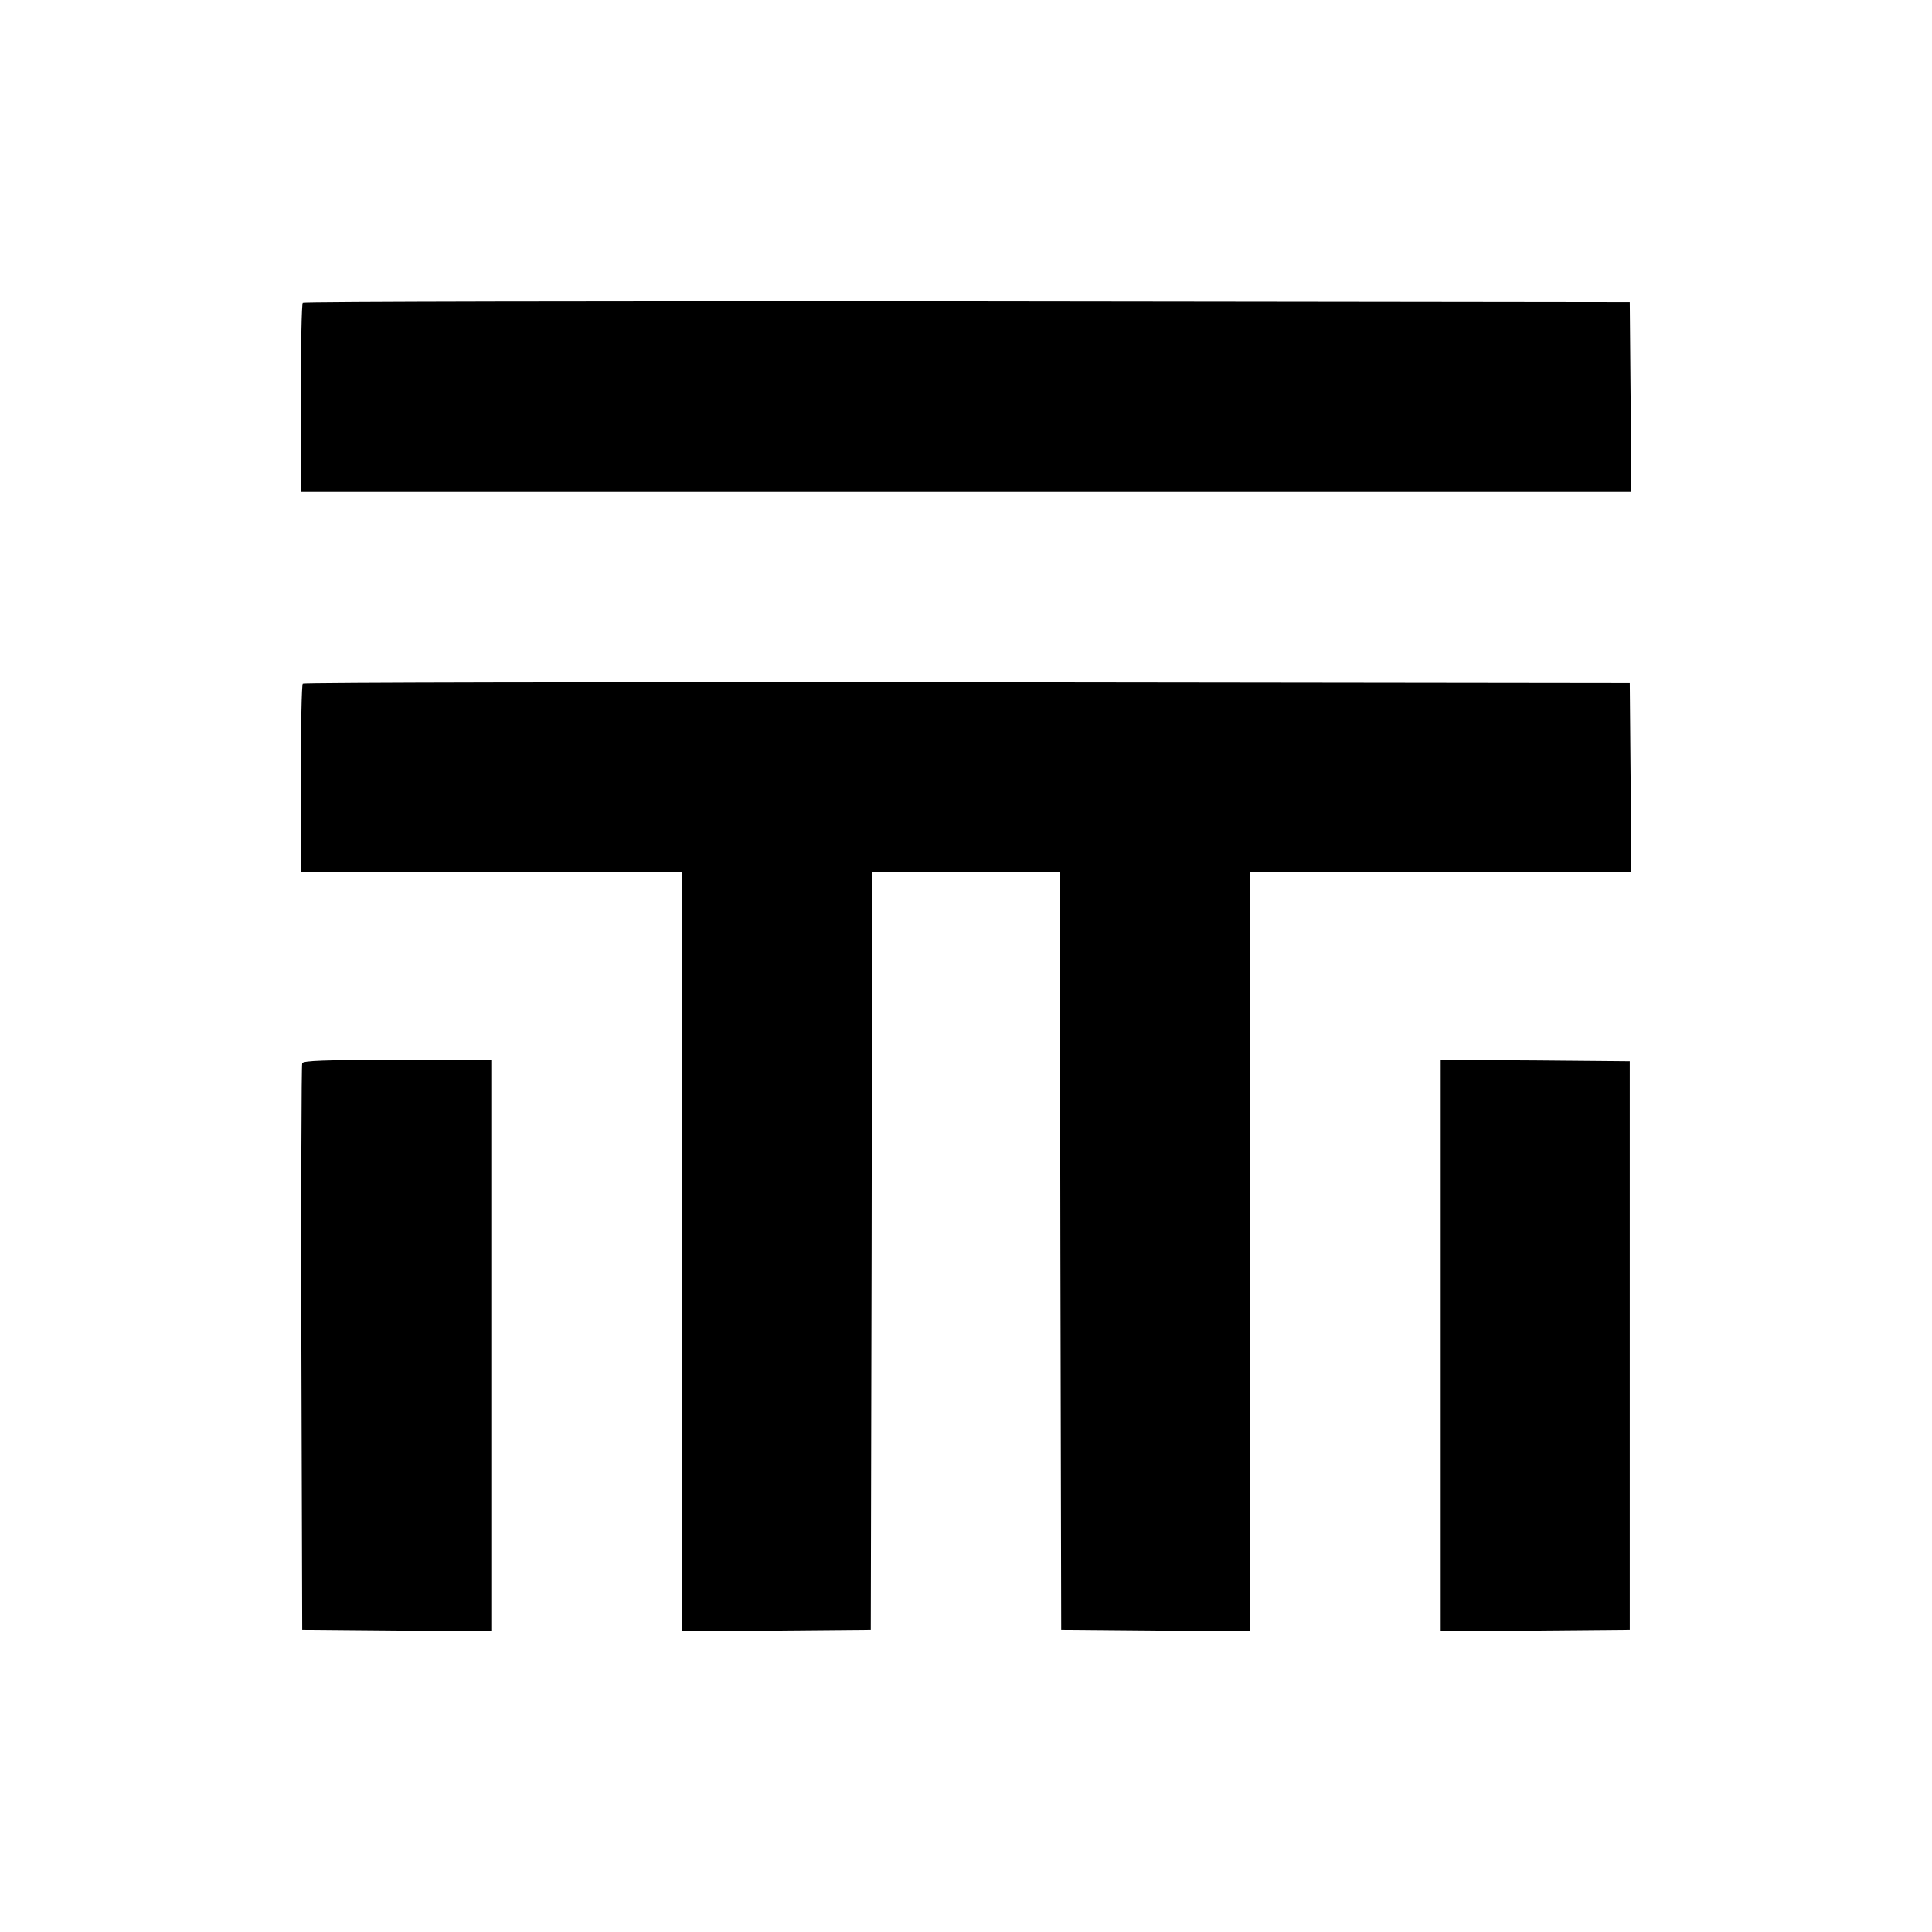
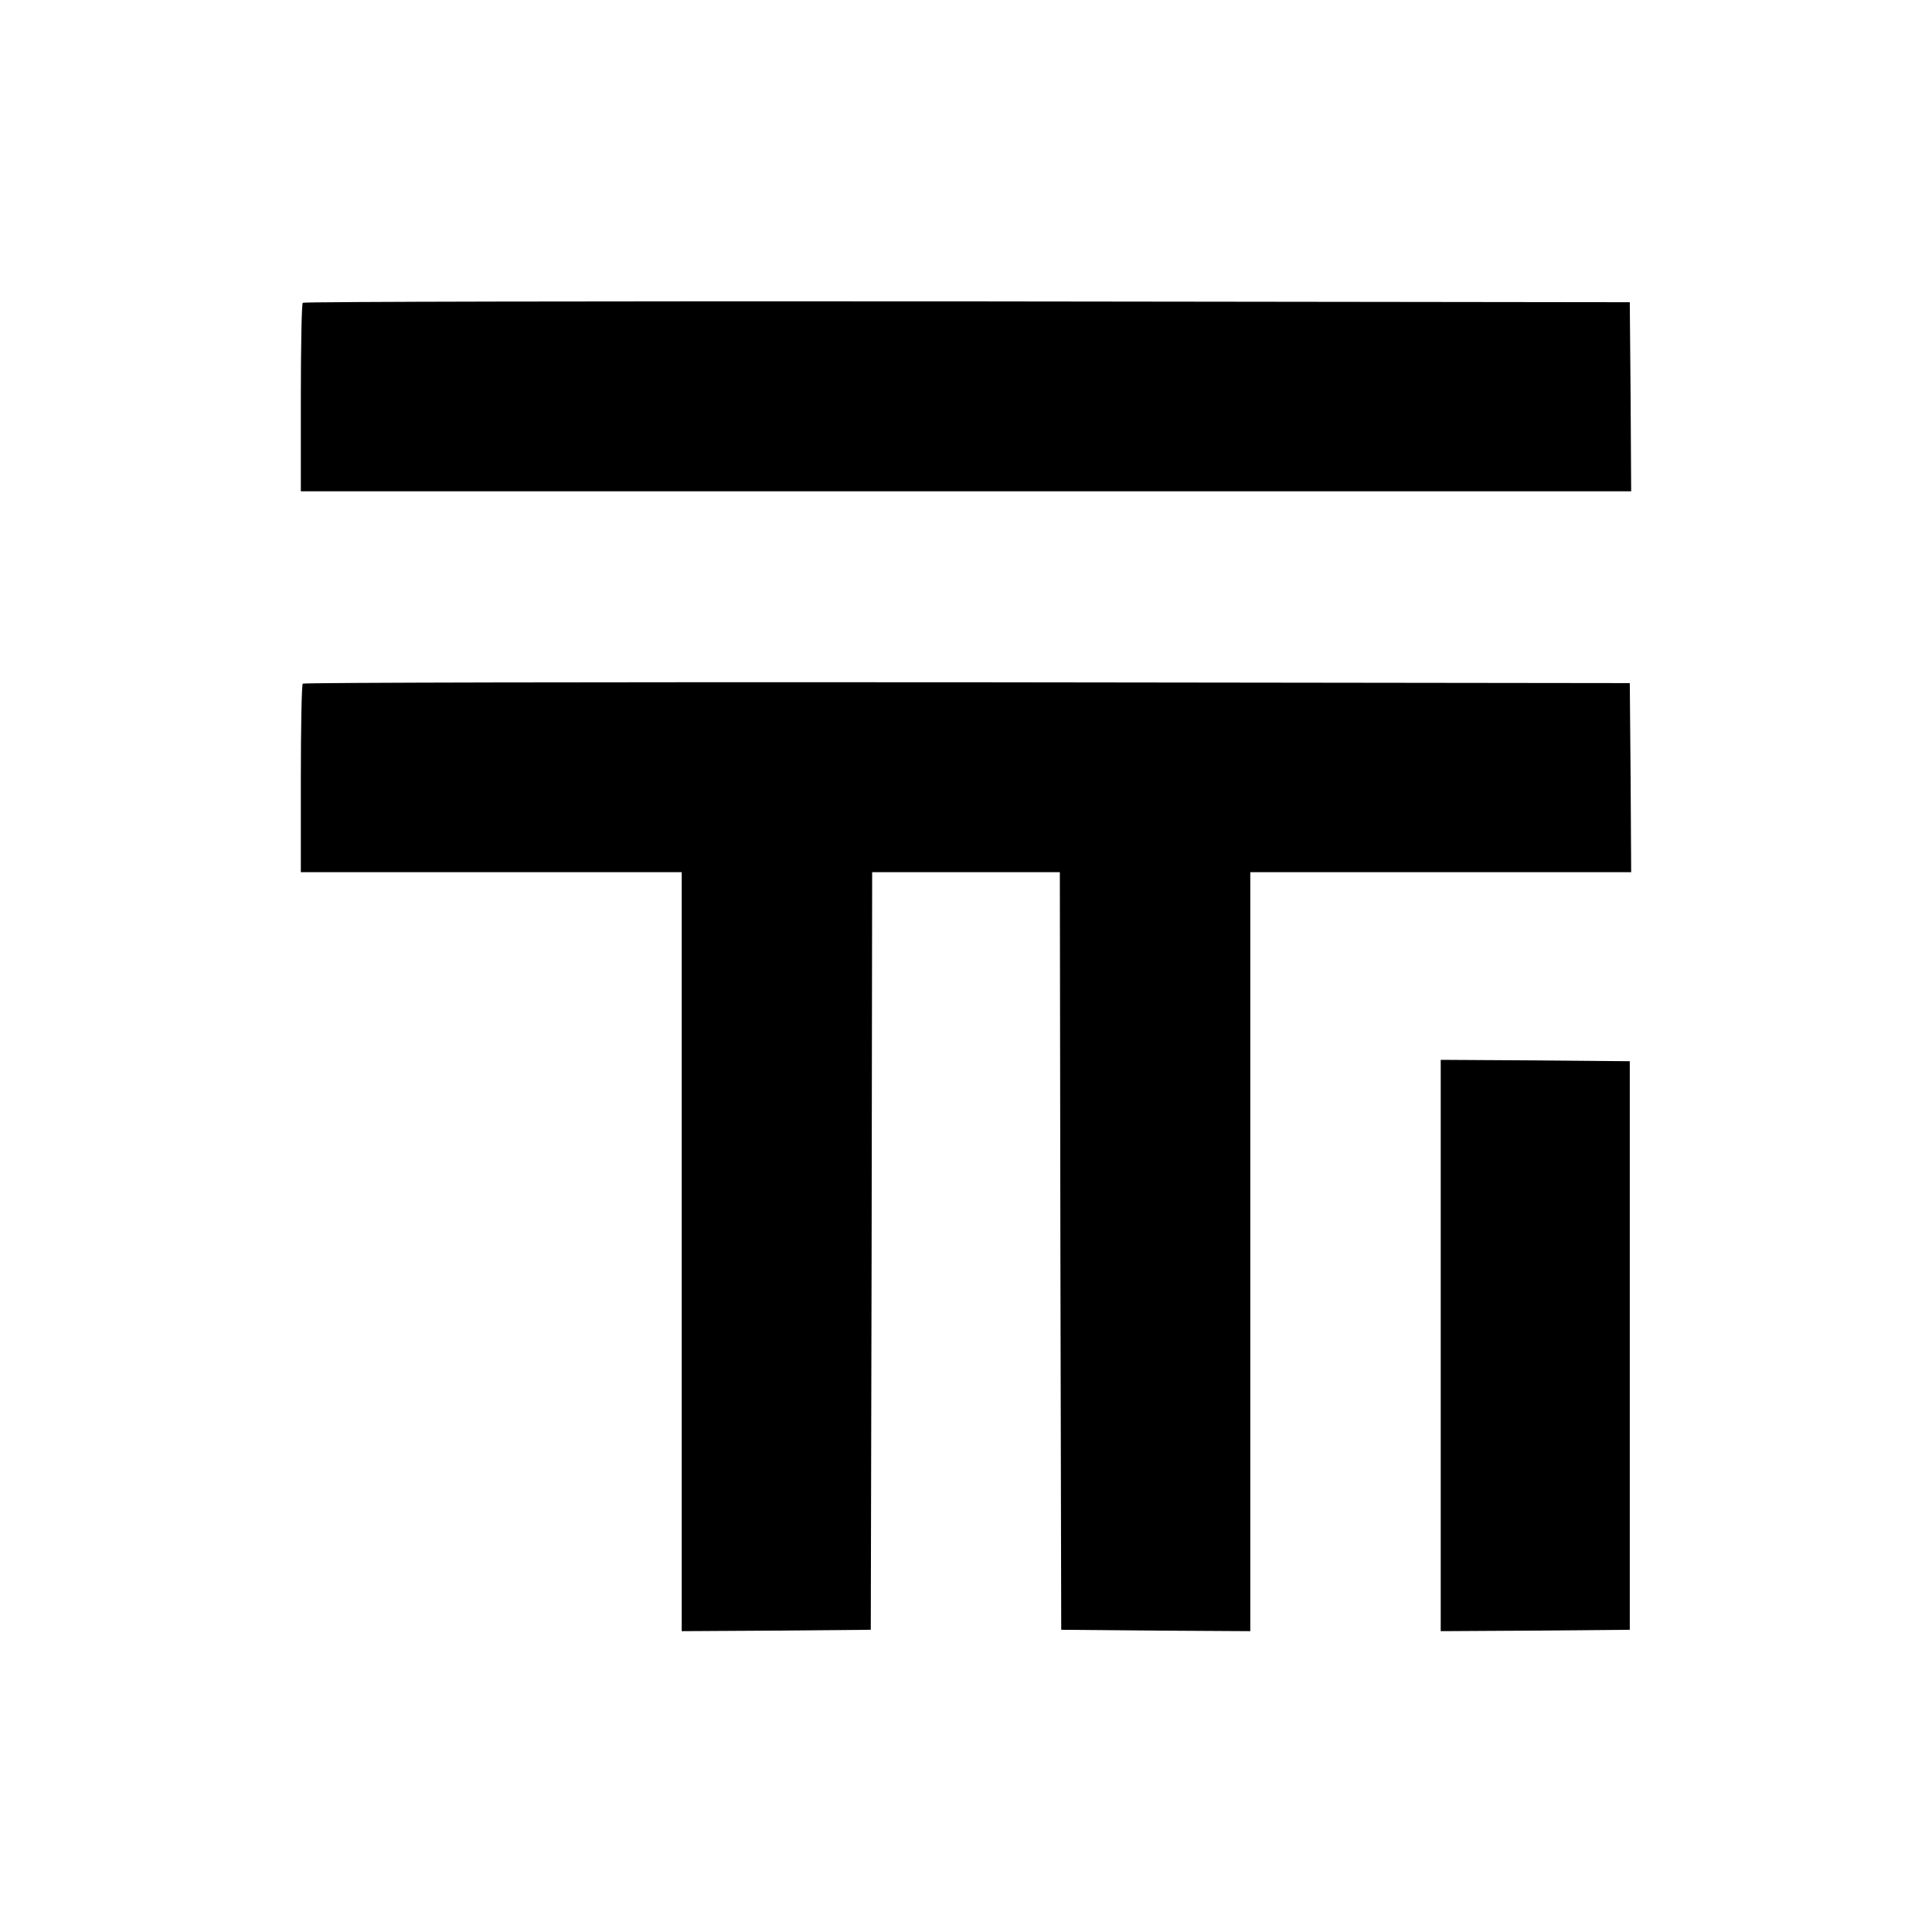
<svg xmlns="http://www.w3.org/2000/svg" version="1.0" width="700pt" height="700pt" viewBox="0 0 700 700" preserveAspectRatio="xMidYMid meet">
  <g transform="translate(0,700) scale(0.1,-0.1)" fill="#000000" stroke="none">
    <path d="M1097 5903 c-4 -3 -7 -159 -7 -345 l0 -338 2410 0 2410 0 -2 343 -3 342 -2401 3 c-1320 1 -2404 -1 -2407 -5z" />
    <path d="M1097 4523 c-4 -3 -7 -159 -7 -345 l0 -338 690 0 690 0 0 -1375 0 -1375 343 2 342 3 3 1373 2 1372 340 0 340 0 2 -1372 3 -1373 343 -3 342 -2 0 1375 0 1375 690 0 690 0 -2 343 -3 342 -2401 3 c-1320 1 -2404 -1 -2407 -5z" />
-     <path d="M1095 3148 c-3 -7 -4 -472 -3 -1033 l3 -1020 343 -3 342 -2 0 1035 0 1035 -340 0 c-263 0 -342 -3 -345 -12z" />
    <path d="M5220 2125 l0 -1035 343 2 342 3 0 1030 0 1030 -342 3 -343 2 0 -1035z" />
  </g>
</svg>